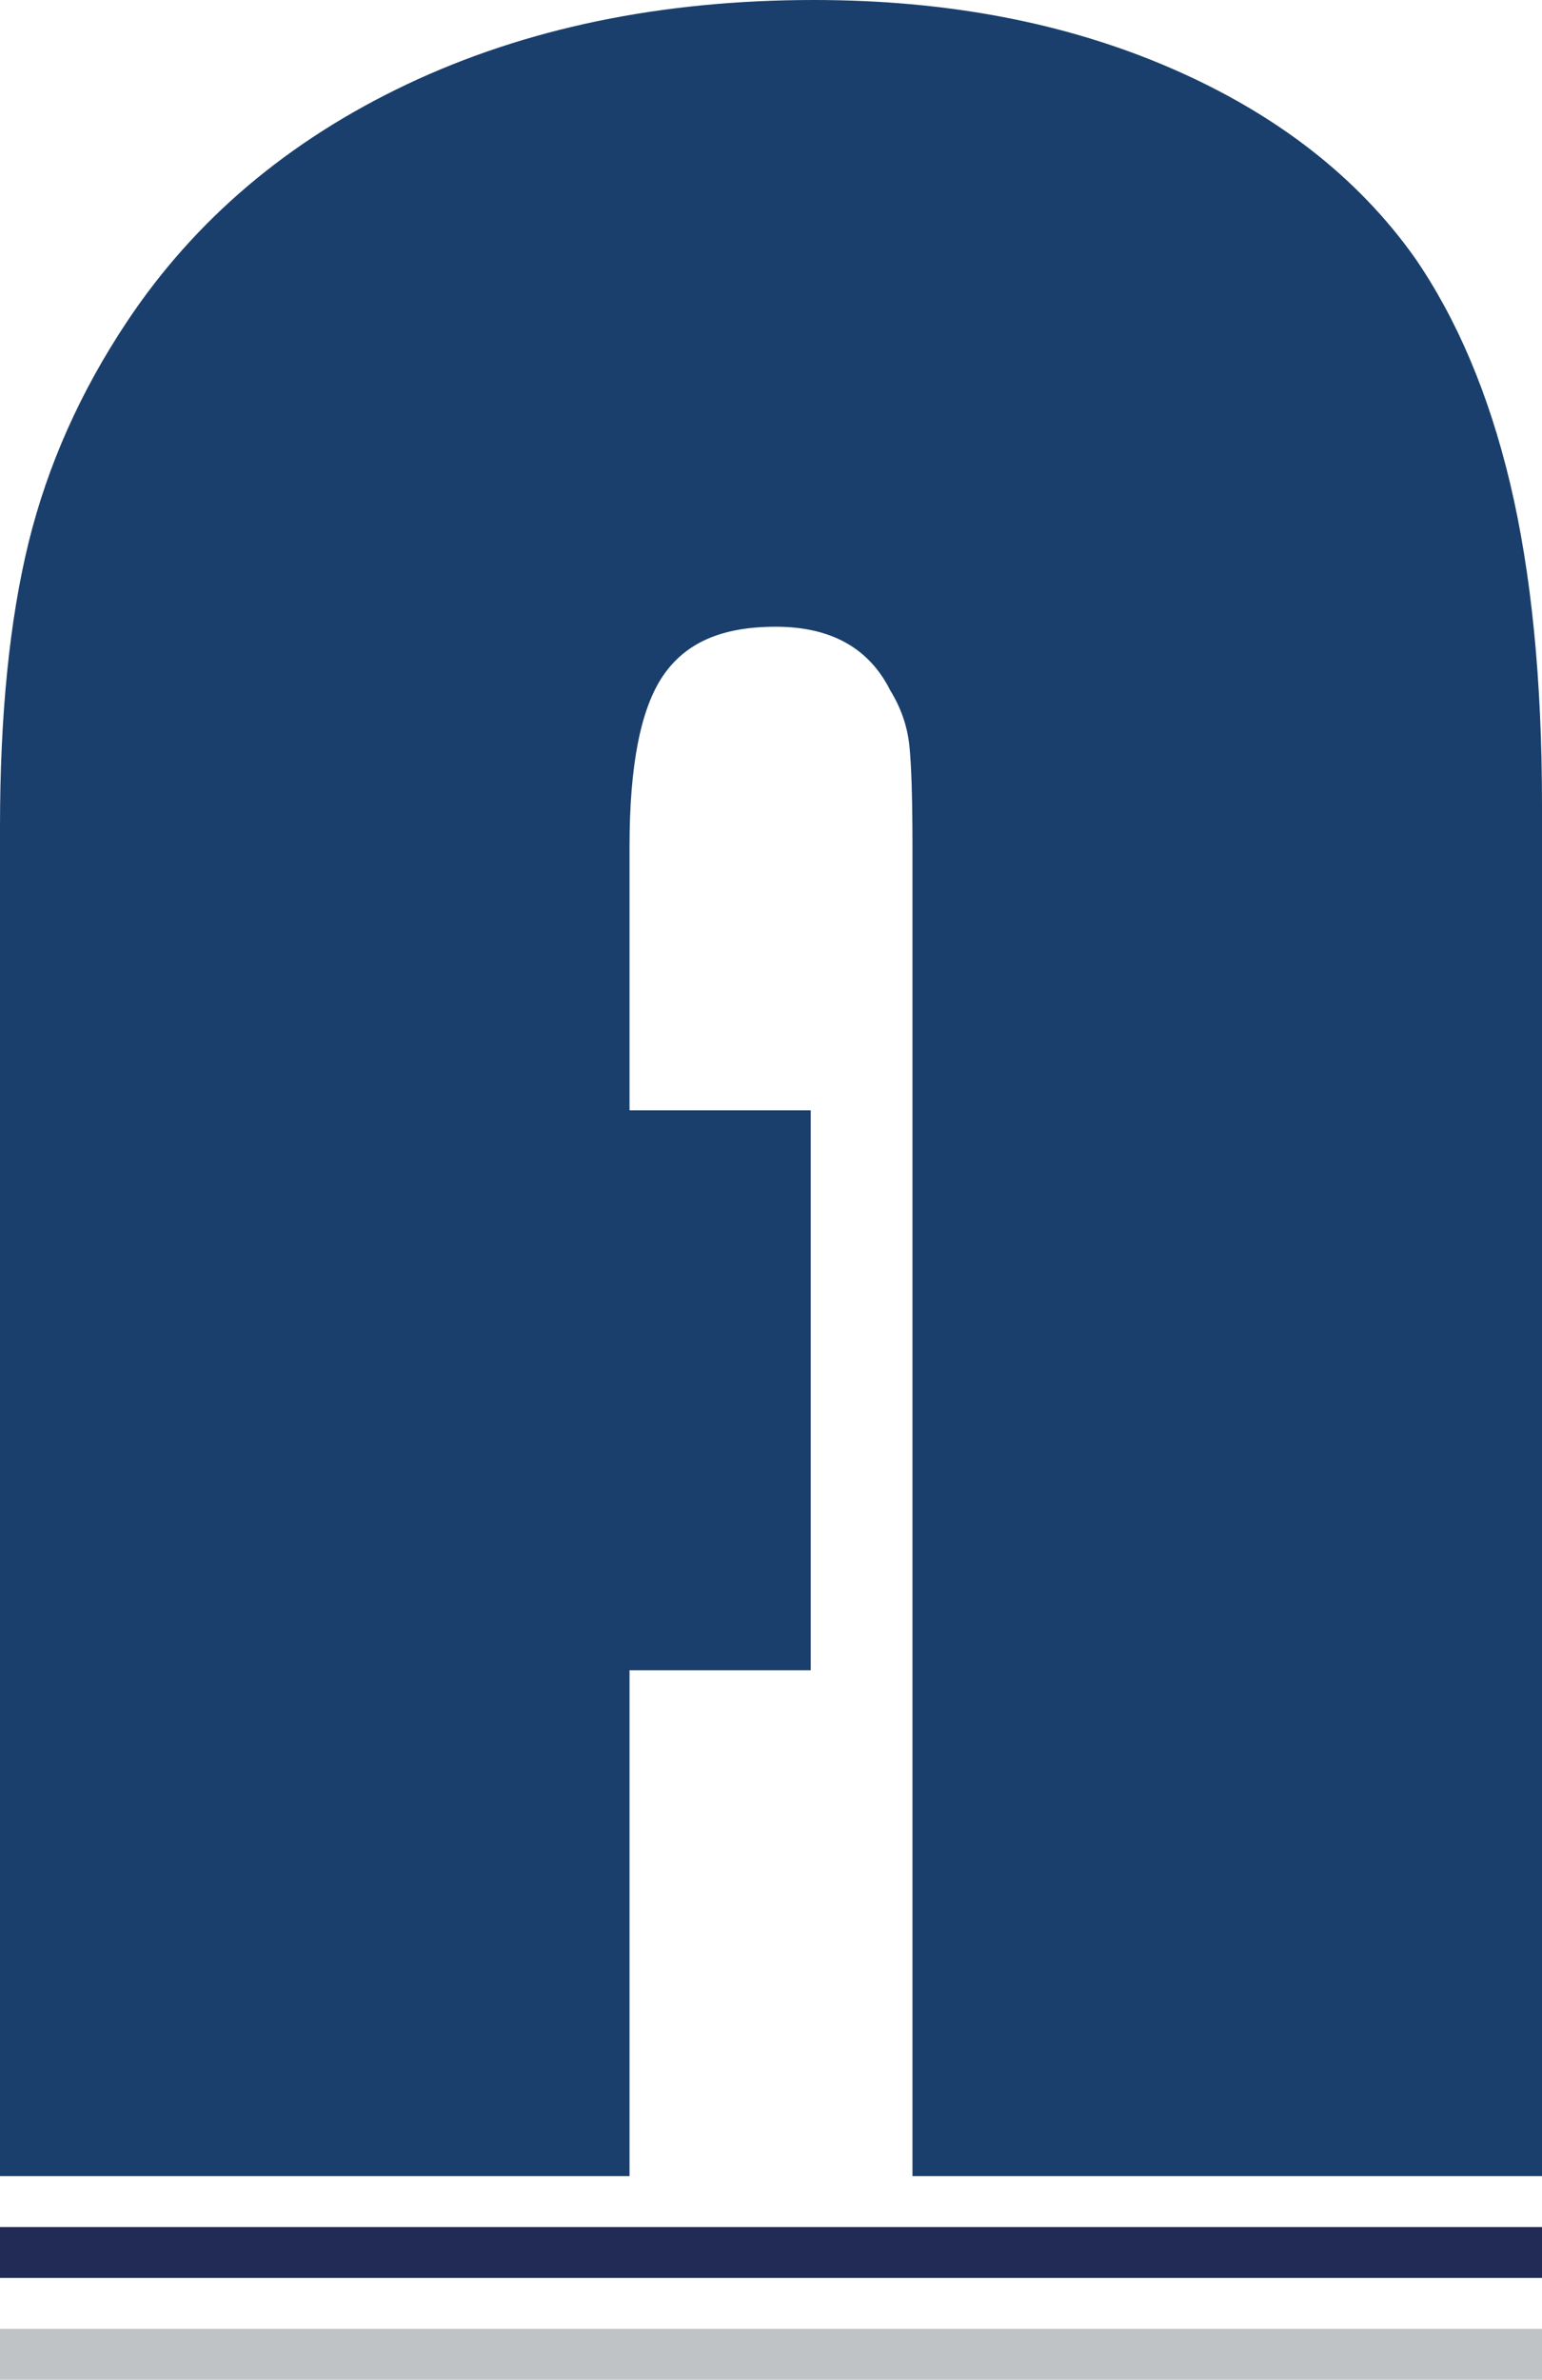
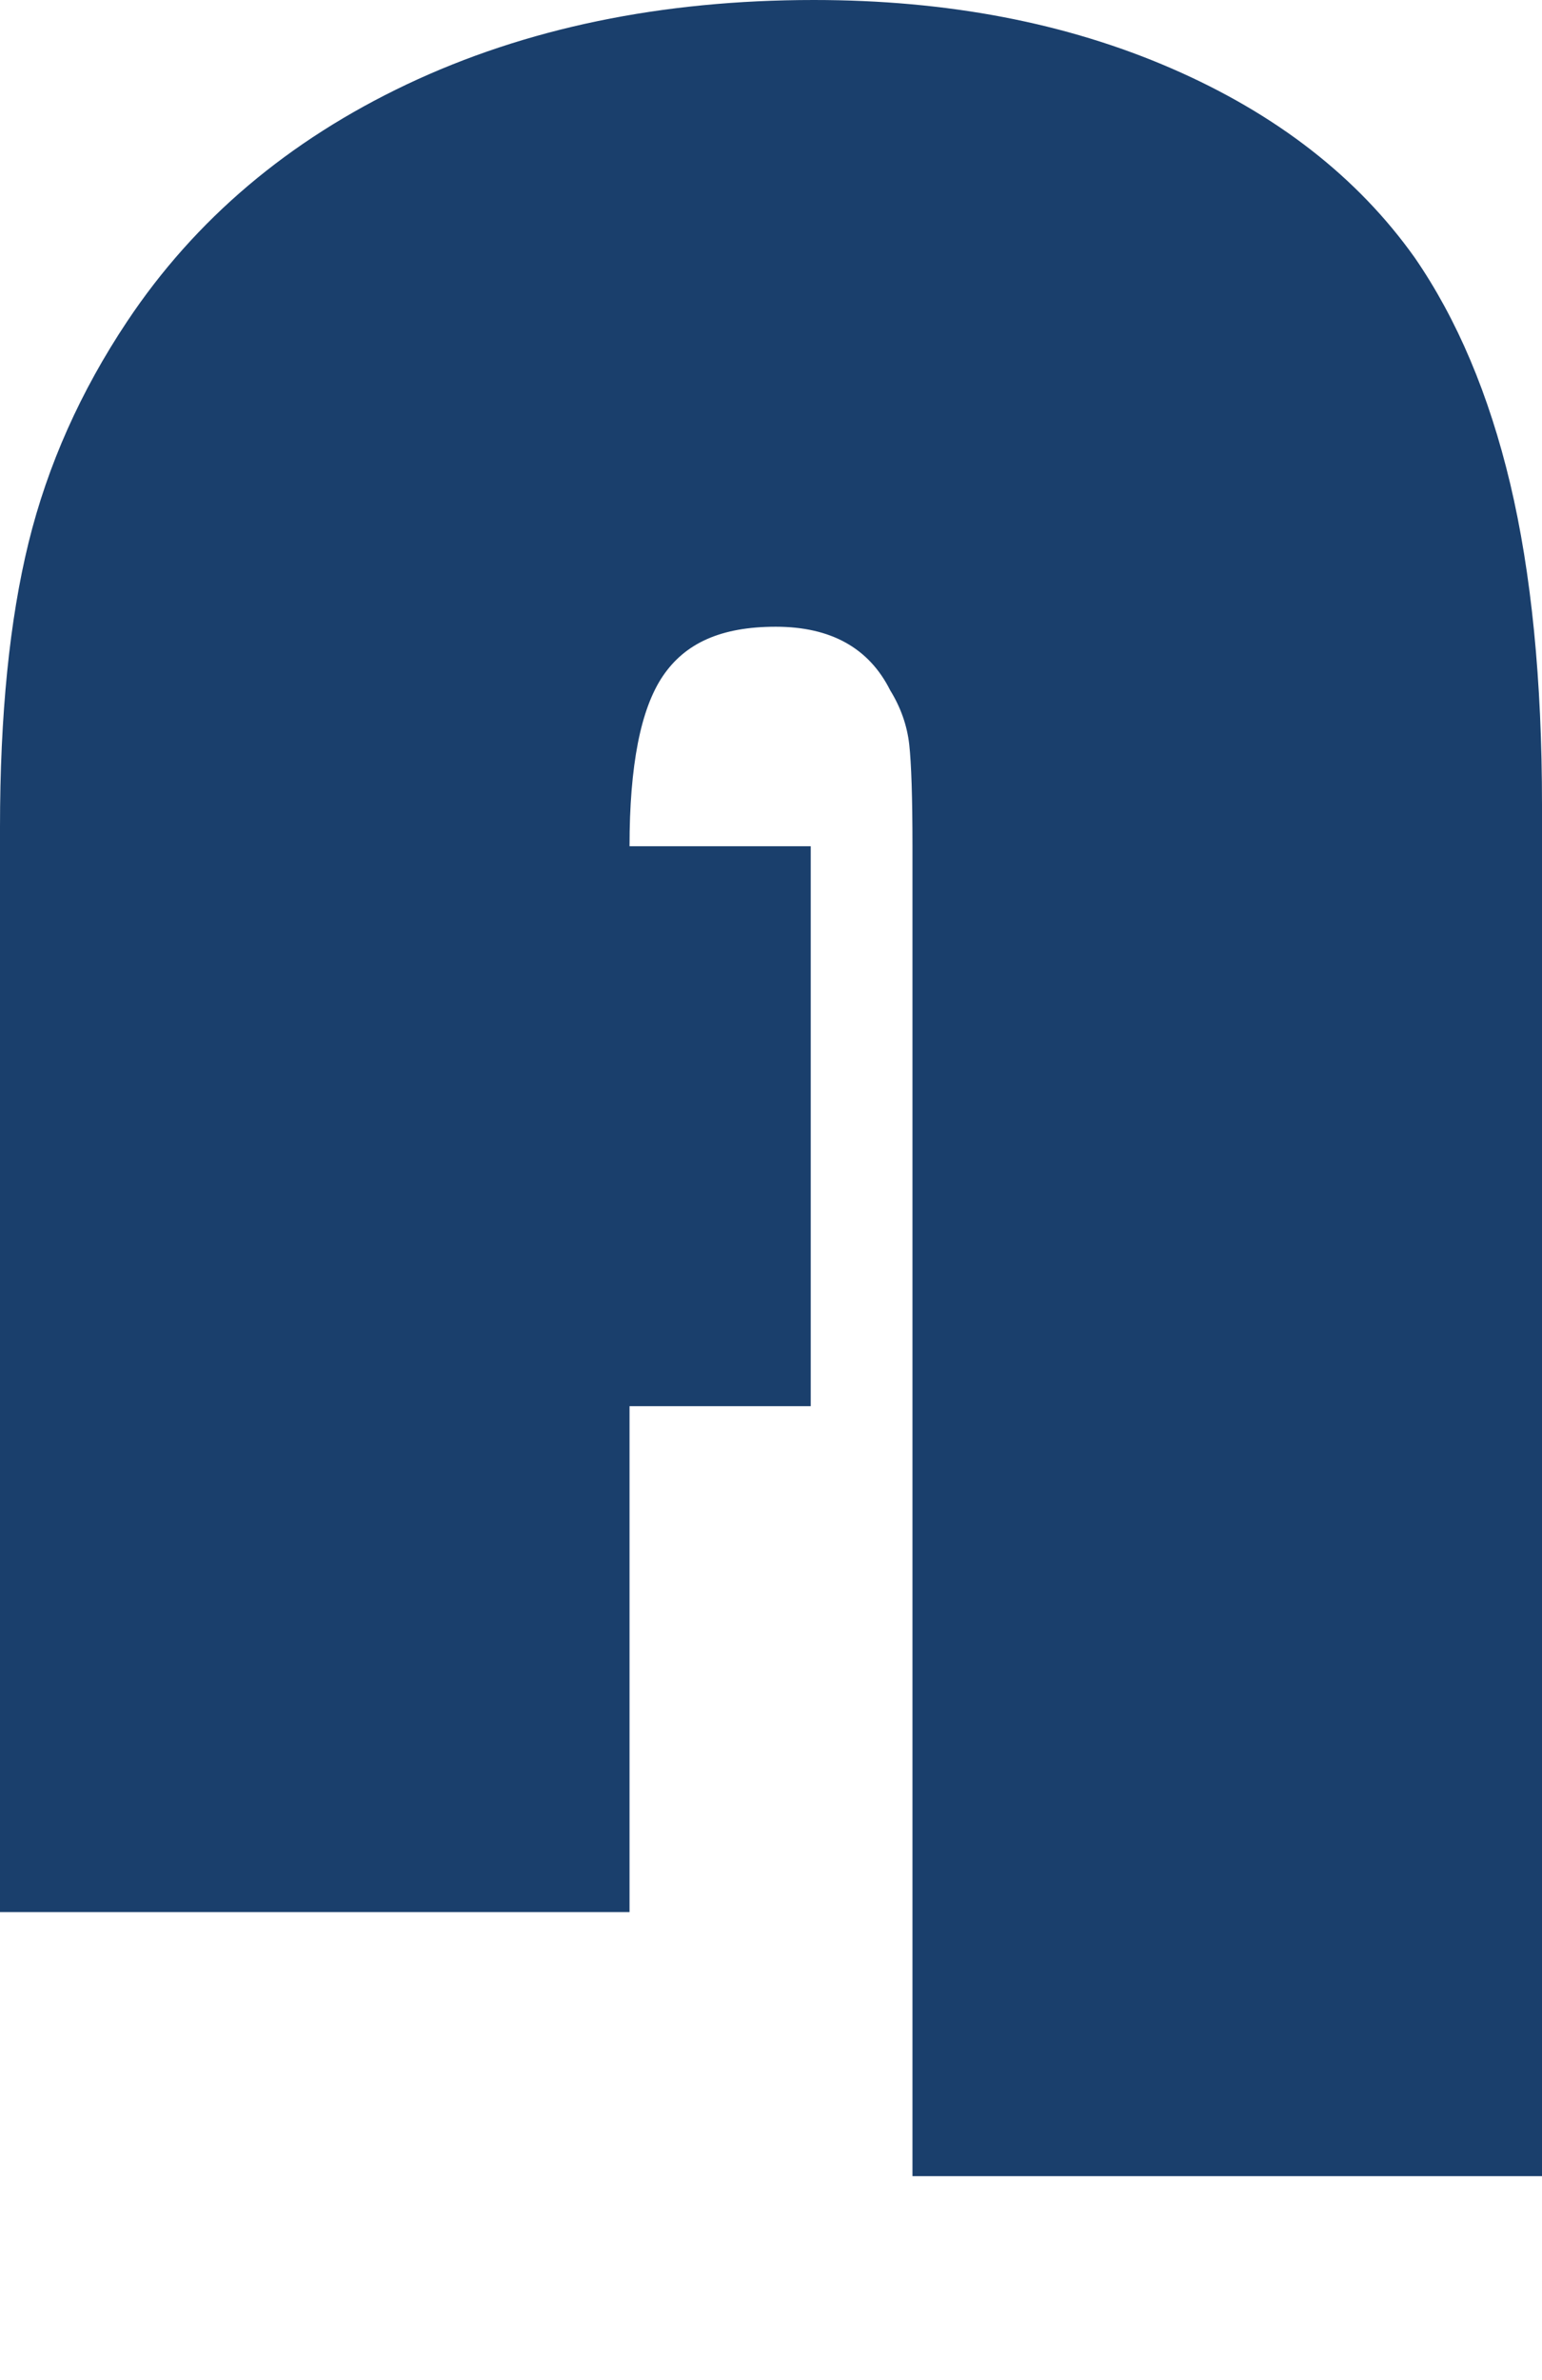
<svg xmlns="http://www.w3.org/2000/svg" id="Ebene_1" viewBox="0 0 162.79 251.06">
  <defs>
    <style>.cls-1{fill:#bfc3c6;}.cls-2{fill:#212b55;}.cls-3{fill:#1a3f6c;}</style>
  </defs>
-   <path class="cls-3" d="M0,87.27c0-11.86,1.01-21.87,3.02-30.04,2.01-8.16,5.48-15.94,10.41-23.33,7.16-10.74,17-19.07,29.54-25.01C55.49,2.97,69.81,0,85.92,0c14.1,0,26.68,2.41,37.76,7.22,11.08,4.81,19.64,11.47,25.68,19.97,4.47,6.49,7.83,14.43,10.07,23.83,2.23,9.4,3.36,20.7,3.36,33.9V229.58H96.33V89.28c0-5.15-.12-8.73-.34-10.74-.23-2.01-.9-3.91-2.01-5.71-2.24-4.47-6.27-6.71-12.08-6.71s-9.57,1.74-11.92,5.2c-2.35,3.47-3.52,9.45-3.52,17.96v27.86h19.13v59.07h-19.13v53.37H0V87.27Z" />
-   <rect class="cls-1" y="245.69" width="162.79" height="5.37" />
-   <rect class="cls-2" y="234.95" width="162.79" height="5.37" />
+   <path class="cls-3" d="M0,87.27c0-11.86,1.01-21.87,3.02-30.04,2.01-8.16,5.48-15.94,10.41-23.33,7.16-10.74,17-19.07,29.54-25.01C55.49,2.97,69.81,0,85.92,0c14.1,0,26.68,2.41,37.76,7.22,11.08,4.81,19.64,11.47,25.68,19.97,4.47,6.49,7.83,14.43,10.07,23.83,2.23,9.4,3.36,20.7,3.36,33.9V229.58H96.33V89.28c0-5.15-.12-8.73-.34-10.74-.23-2.01-.9-3.91-2.01-5.71-2.24-4.47-6.27-6.71-12.08-6.71s-9.57,1.74-11.92,5.2c-2.35,3.47-3.52,9.45-3.52,17.96h19.13v59.07h-19.13v53.37H0V87.27Z" />
</svg>